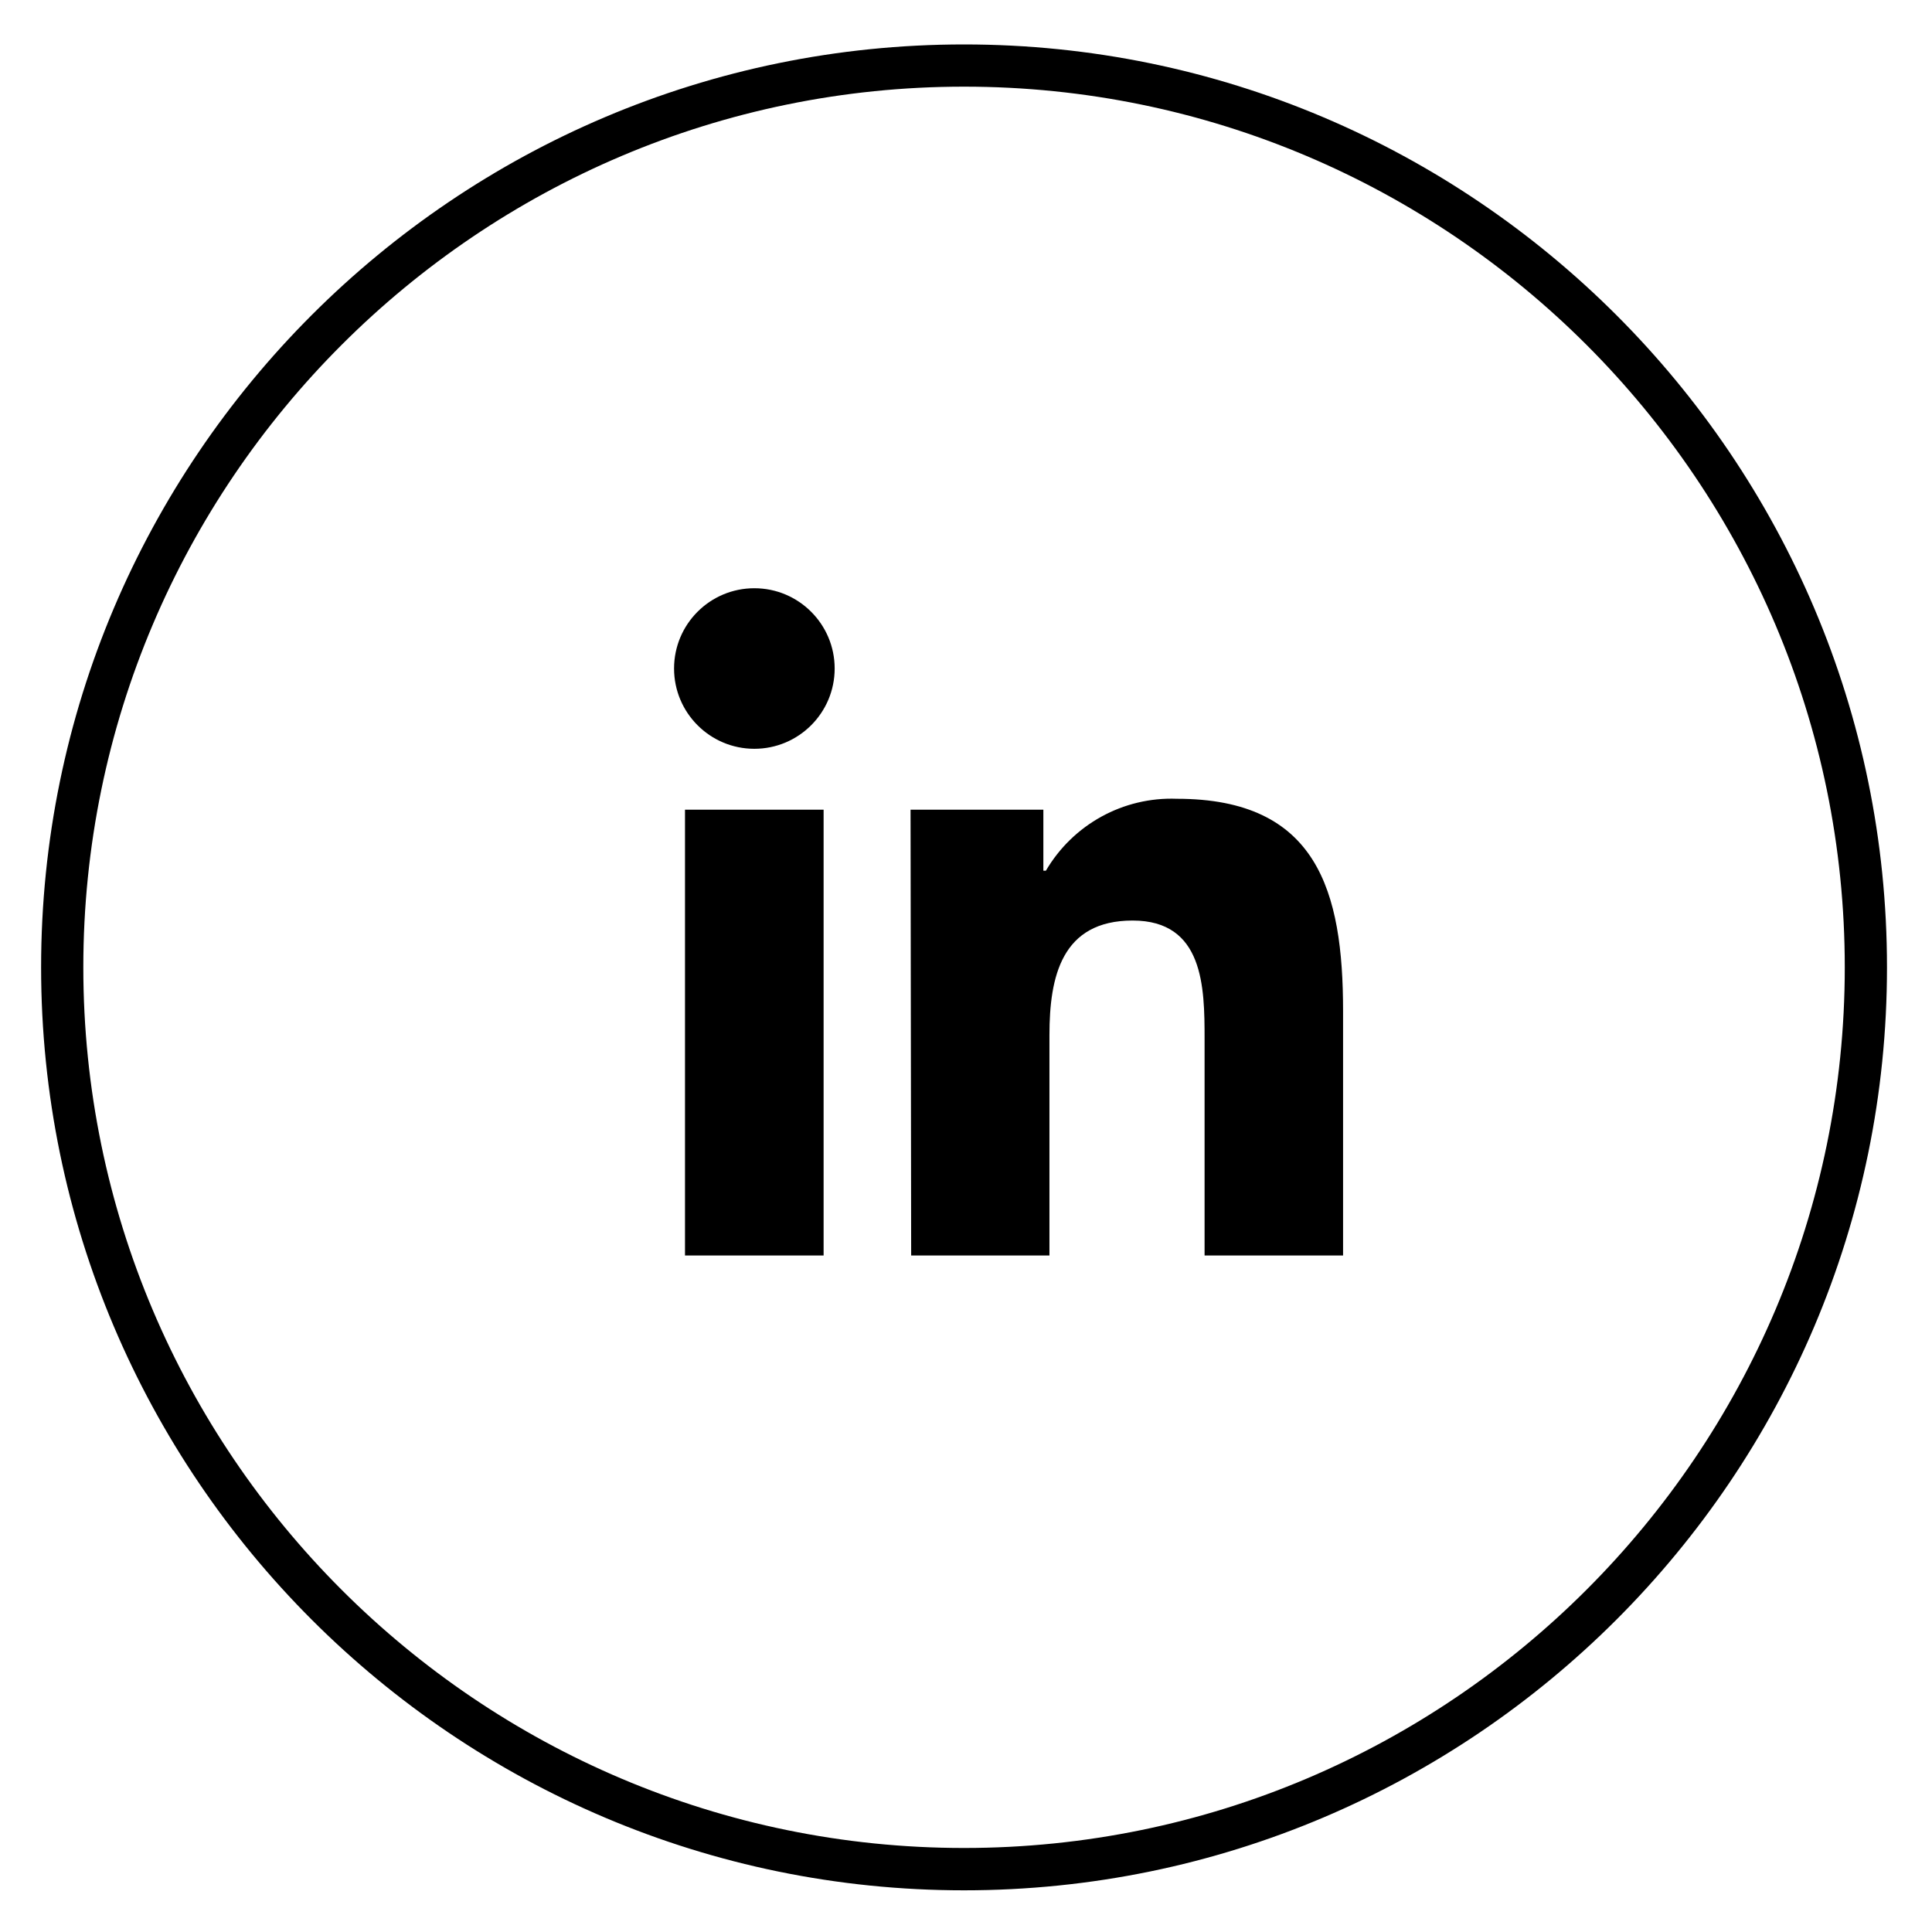
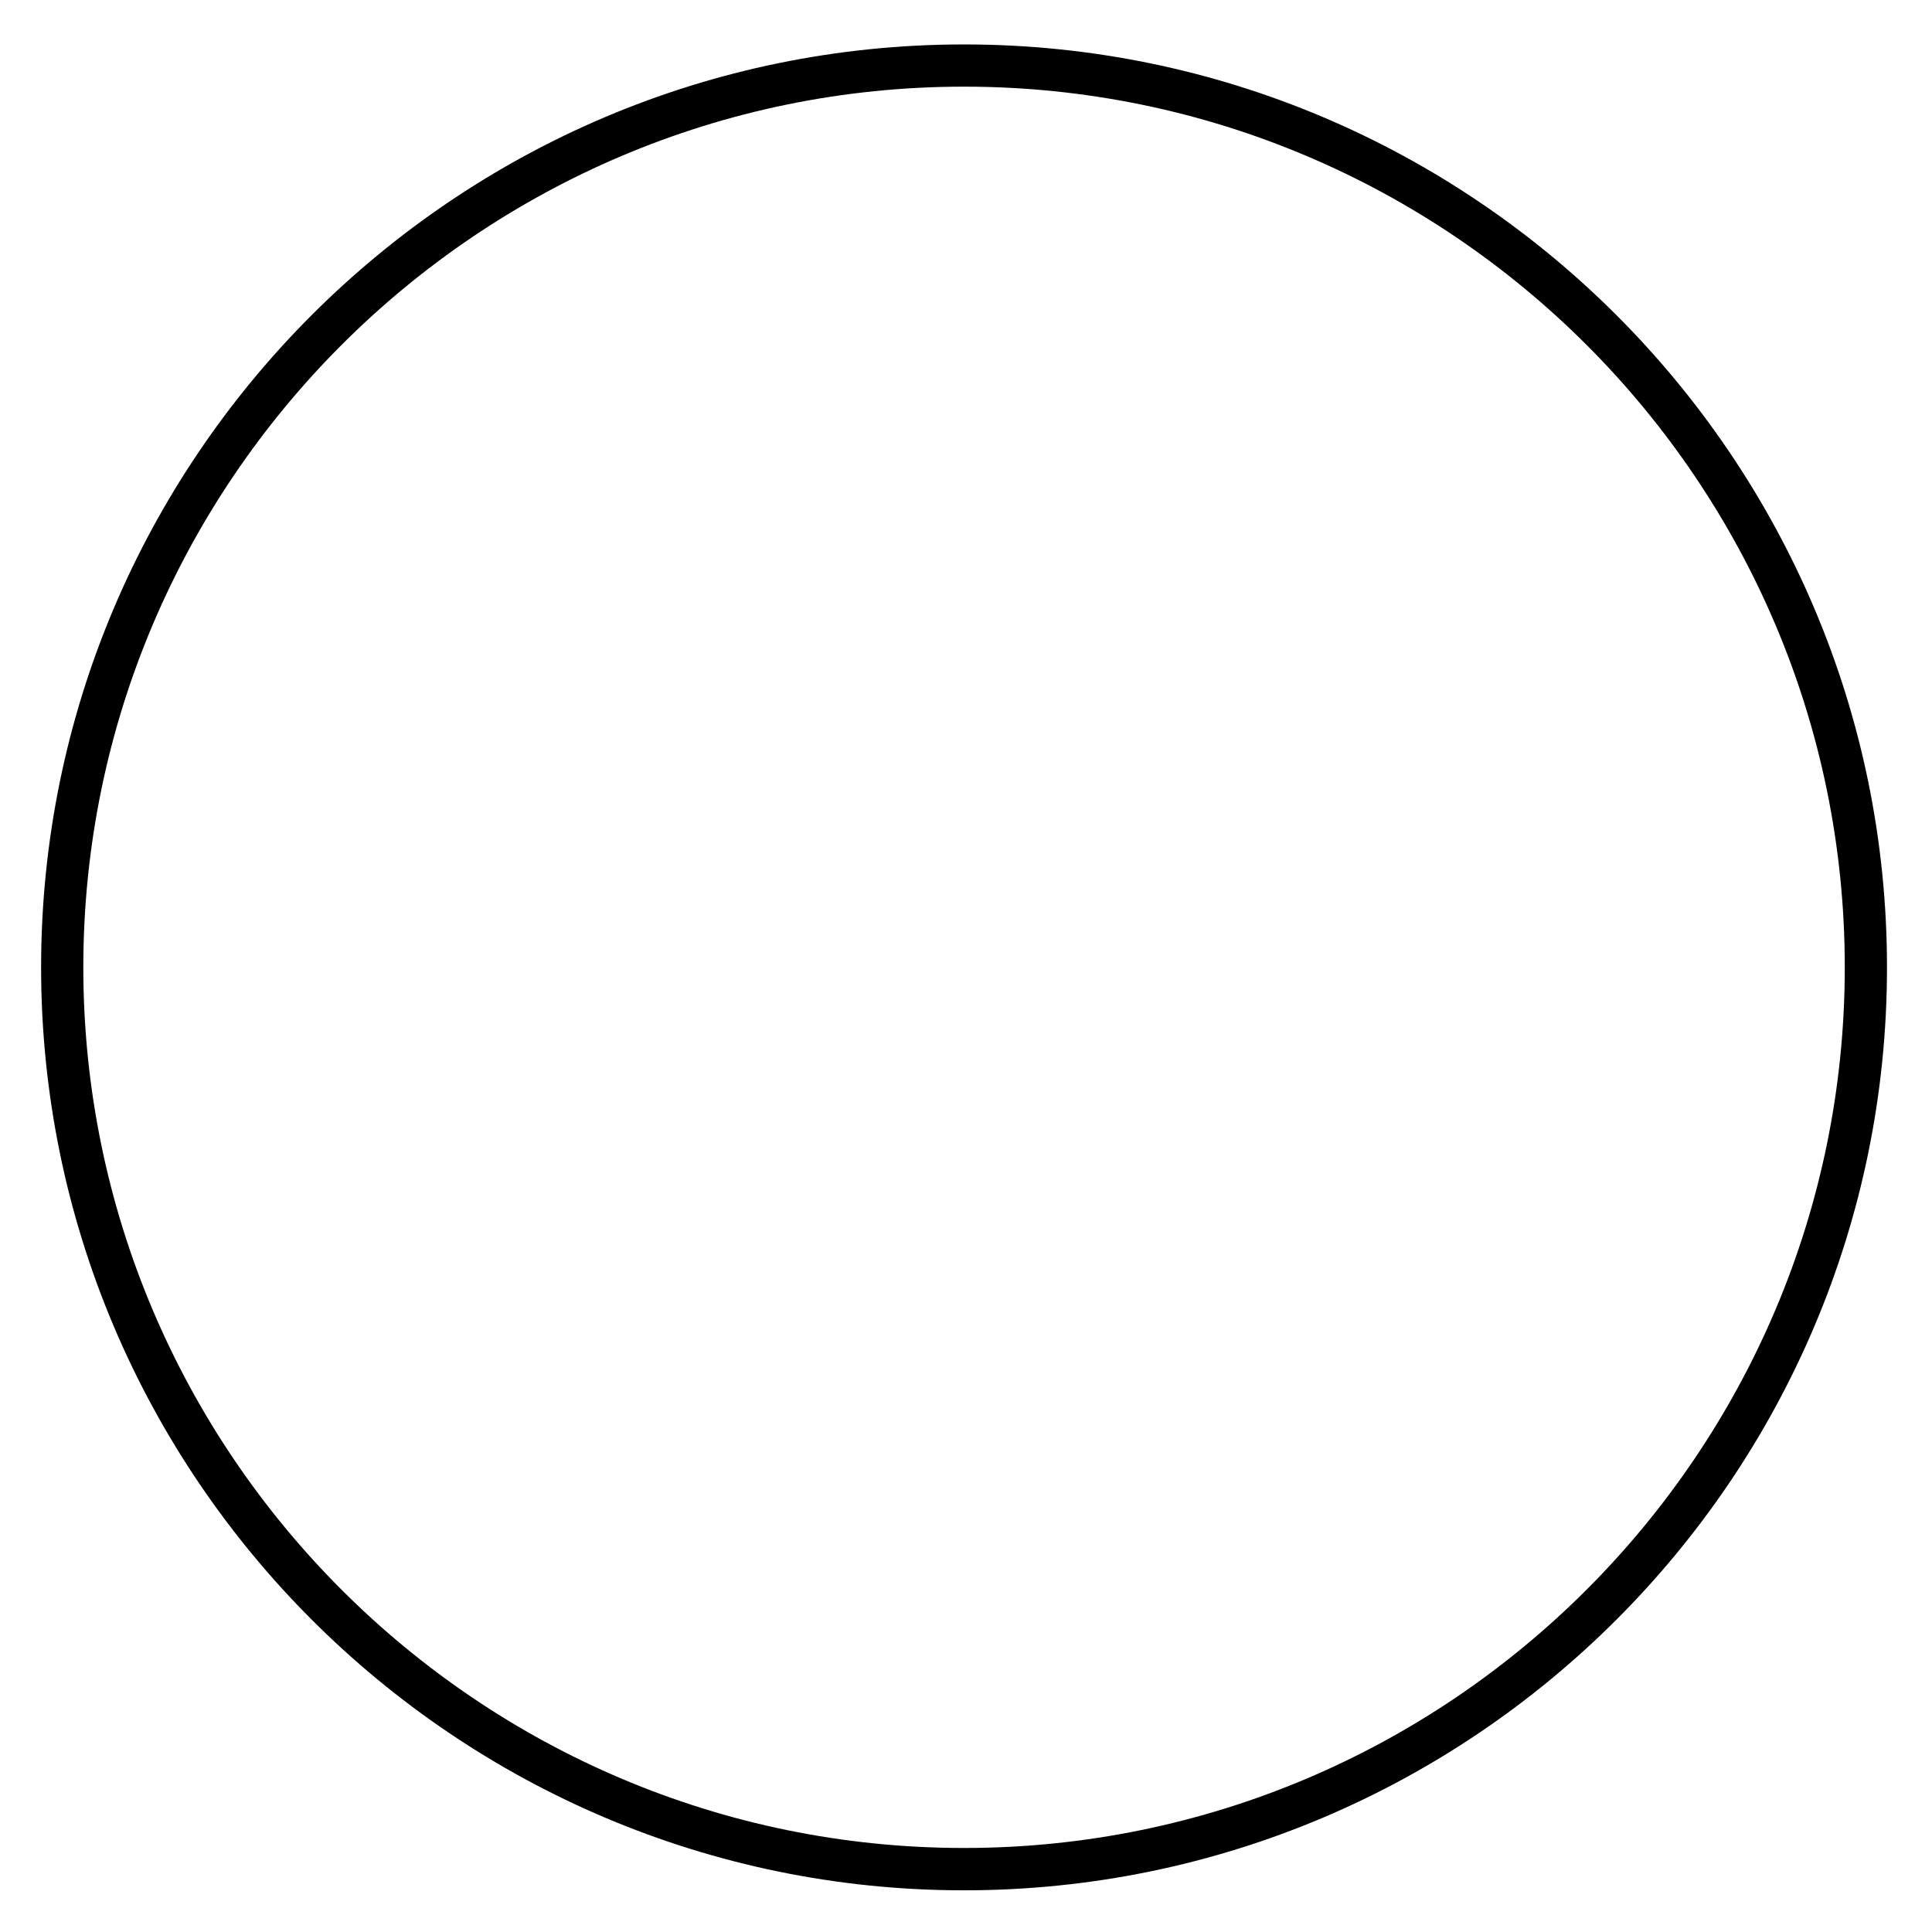
<svg xmlns="http://www.w3.org/2000/svg" viewBox="0 0 47 47" version="1.1">
  <title>icons-linkedin</title>
  <g id="Symbols" stroke="none" stroke-width="1" fill="none" fill-rule="evenodd">
    <g id="Footer" transform="translate(-82, -493)" fill="#000000" fill-rule="nonzero">
      <g id="Social-Icons" transform="translate(18.5, 493.066)">
        <g id="icons-linkedin" transform="translate(64.5, 0.934)">
          <path d="M22.452,44.986 C10.072,44.986 0,34.914 0,22.532 C0,10.152 10.072,0.081 22.452,0.081 C34.833,0.081 44.905,10.152 44.905,22.532 C44.907,34.914 34.835,44.986 22.452,44.986 Z M22.452,1.108 C10.64,1.108 1.027,10.72 1.027,22.532 C1.027,34.347 10.64,43.956 22.452,43.956 C34.268,43.956 43.878,34.344 43.878,22.532 C43.88,10.72 34.268,1.108 22.452,1.108 Z" id="Shape" />
          <g id="Group" transform="translate(15.333, 13.224)">
-             <path d="M0.331,5.474 L3.703,5.474 L3.703,16.319 L0.331,16.319 L0.331,5.474 Z M2.018,0.086 C3.098,0.086 3.972,0.962 3.972,2.039 C3.972,3.119 3.095,3.992 2.018,3.992 C0.939,3.992 0.065,3.116 0.065,2.039 C0.065,0.96 0.939,0.086 2.018,0.086 L2.018,0.086" id="Shape" />
-             <path d="M5.818,5.474 L9.049,5.474 L9.049,6.957 L9.111,6.957 C9.771,5.831 10.994,5.158 12.298,5.208 C15.714,5.208 16.34,7.453 16.34,10.371 L16.34,16.319 L12.971,16.319 L12.971,11.046 C12.971,9.789 12.95,8.17 11.221,8.17 C9.492,8.17 9.197,9.536 9.197,10.955 L9.197,16.319 L5.833,16.319 L5.818,5.474 Z" id="Path" />
-           </g>
+             </g>
        </g>
      </g>
    </g>
  </g>
</svg>